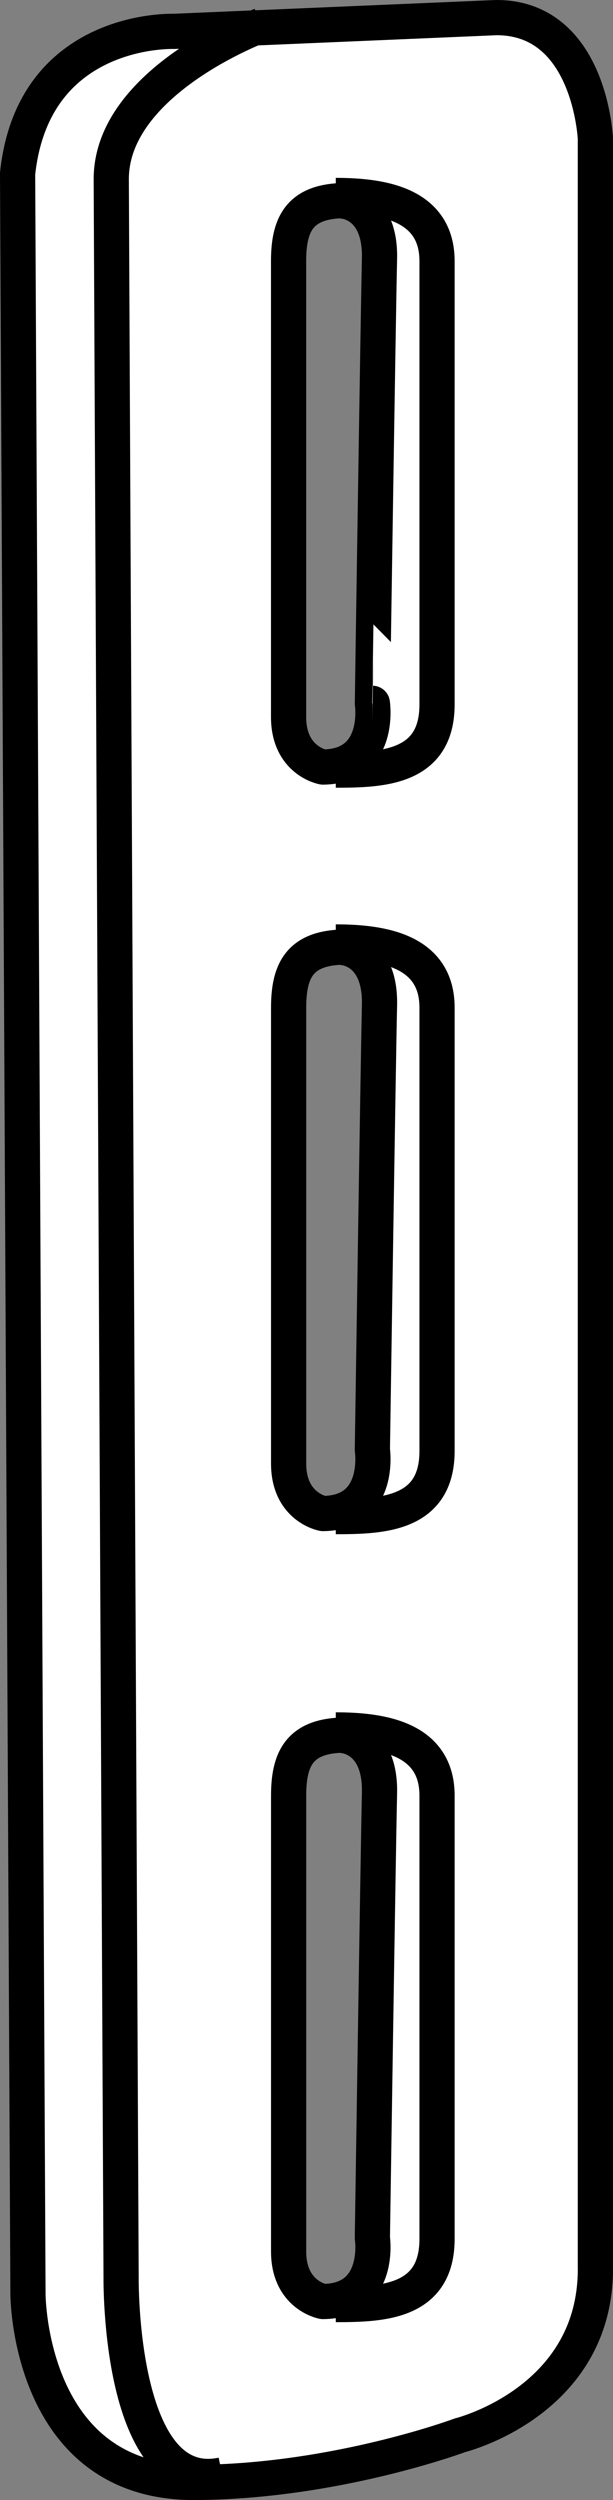
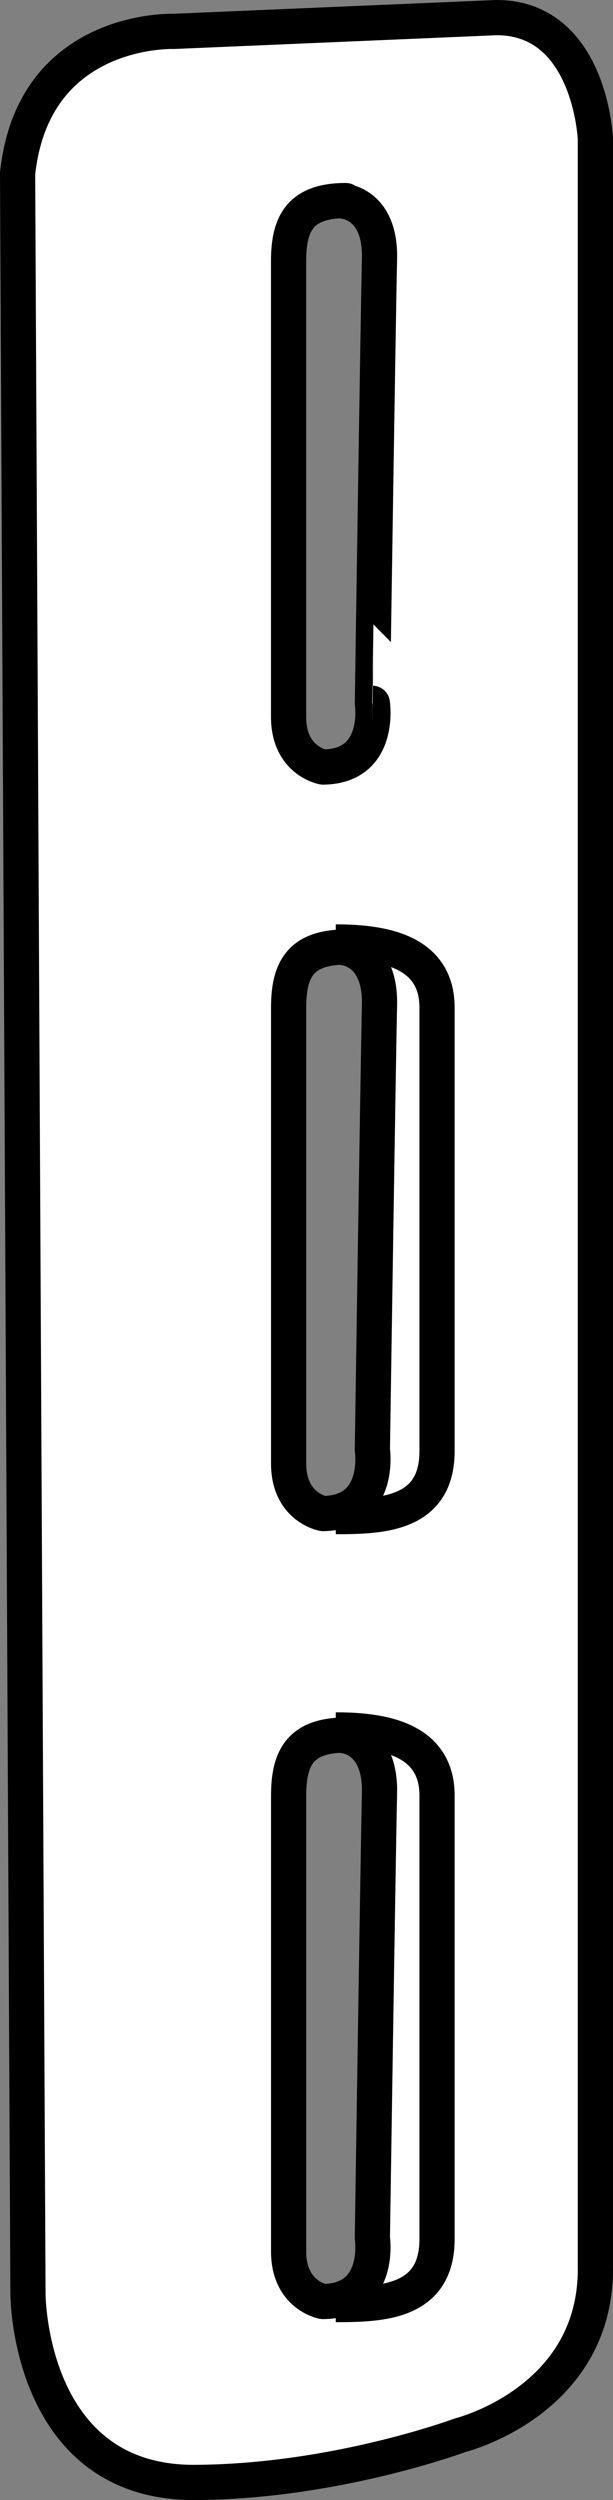
<svg xmlns="http://www.w3.org/2000/svg" version="1.1" id="image" x="0px" y="0px" width="13.935px" height="56.8px" viewBox="0 0 13.935 56.8" enable-background="new 0 0 13.935 56.8" xml:space="preserve">
  <rect x="0" y="0" width="13.935" height="56.8" fill="#808080" stroke="none" />
  <path fill="#FFFFFF" stroke="#000000" stroke-width="0.8" stroke-linecap="round" stroke-linejoin="round" stroke-miterlimit="10" d="  M13.535,51.548c0,3.022-3.077,3.78-3.077,3.78S7.623,56.387,4.423,56.4c-3.783,0.015-3.787-4.275-3.787-4.275  L0.4,3.946C0.755,0.589,3.95,0.713,3.95,0.713L11.286,0.4c2.13,0,2.248,2.748,2.248,2.748V51.548z M7.343,17.427  c1.338-0.013,1.122-1.448,1.122-1.448S8.597,7.171,8.627,5.878c0.029-1.249-0.808-1.306-0.808-1.306L7.86,4.557  c-1.071,0-1.3,0.559-1.3,1.383v10.35C6.561,17.287,7.343,17.427,7.343,17.427z M7.343,34.387  c1.338-0.013,1.122-1.448,1.122-1.448s0.132-8.808,0.162-10.101c0.029-1.249-0.808-1.306-0.808-1.306l0.042-0.015  c-1.071,0-1.3,0.559-1.3,1.383v10.35C6.561,34.247,7.343,34.387,7.343,34.387z M7.343,52.29  c1.338-0.013,1.122-1.448,1.122-1.448s0.132-8.808,0.162-10.101c0.029-1.249-0.808-1.306-0.808-1.306l0.042-0.015  c-1.071,0-1.3,0.559-1.3,1.383v10.35C6.561,52.149,7.343,52.29,7.343,52.29z" />
-   <path fill="none" stroke="#000000" stroke-width="0.8" stroke-miterlimit="10" d="M5.929,0.576c0,0-3.4,1.257-3.4,3.495  l0.224,47.682c0,0-0.062,4.974,2.3,4.476" />
  <g>
-     <path fill="none" stroke="#000000" stroke-width="0.8" stroke-miterlimit="10" d="M7.633,4.441   c1.071,0,2.302,0.203,2.302,1.492v10.072c0,1.442-1.231,1.492-2.302,1.492" />
-   </g>
+     </g>
  <g>
    <path fill="none" stroke="#000000" stroke-width="0.8" stroke-miterlimit="10" d="M7.633,21.401   c1.071,0,2.302,0.203,2.302,1.492v10.072c0,1.442-1.231,1.492-2.302,1.492" />
  </g>
  <g>
    <path fill="none" stroke="#000000" stroke-width="0.8" stroke-miterlimit="10" d="M7.633,39.303   c1.071,0,2.302,0.203,2.302,1.492v10.072c0,1.442-1.231,1.492-2.302,1.492" />
  </g>
</svg>